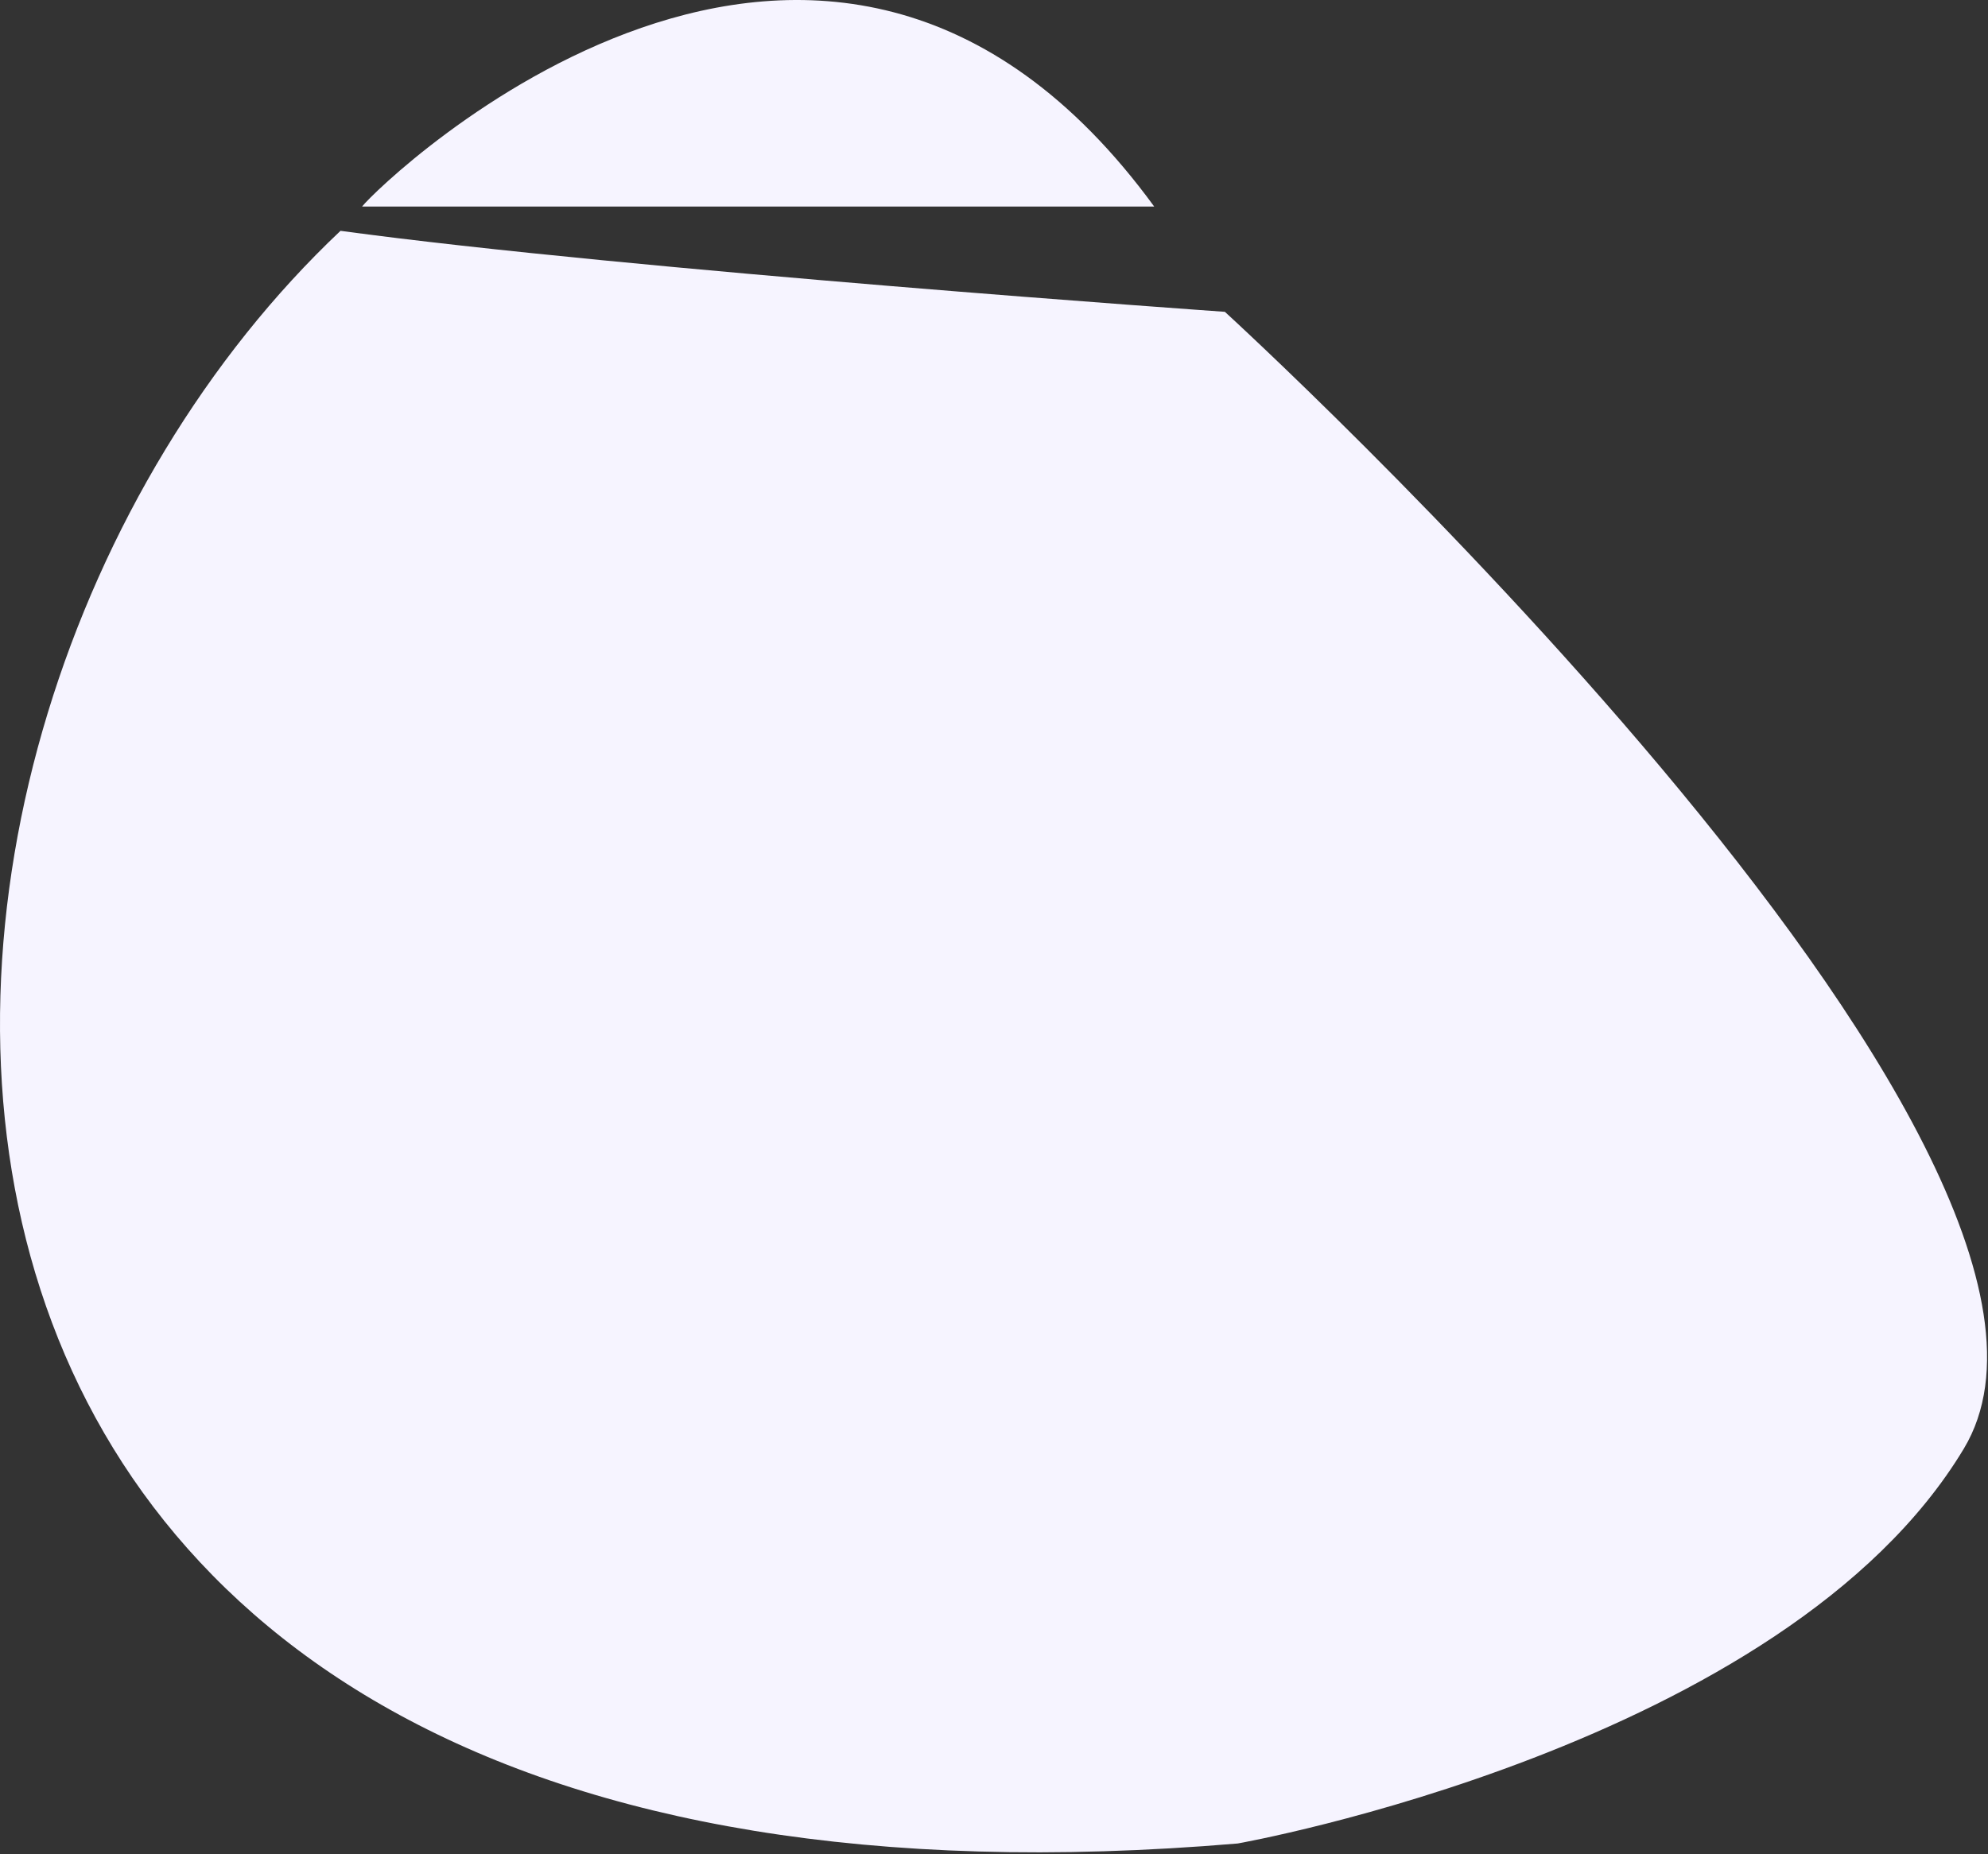
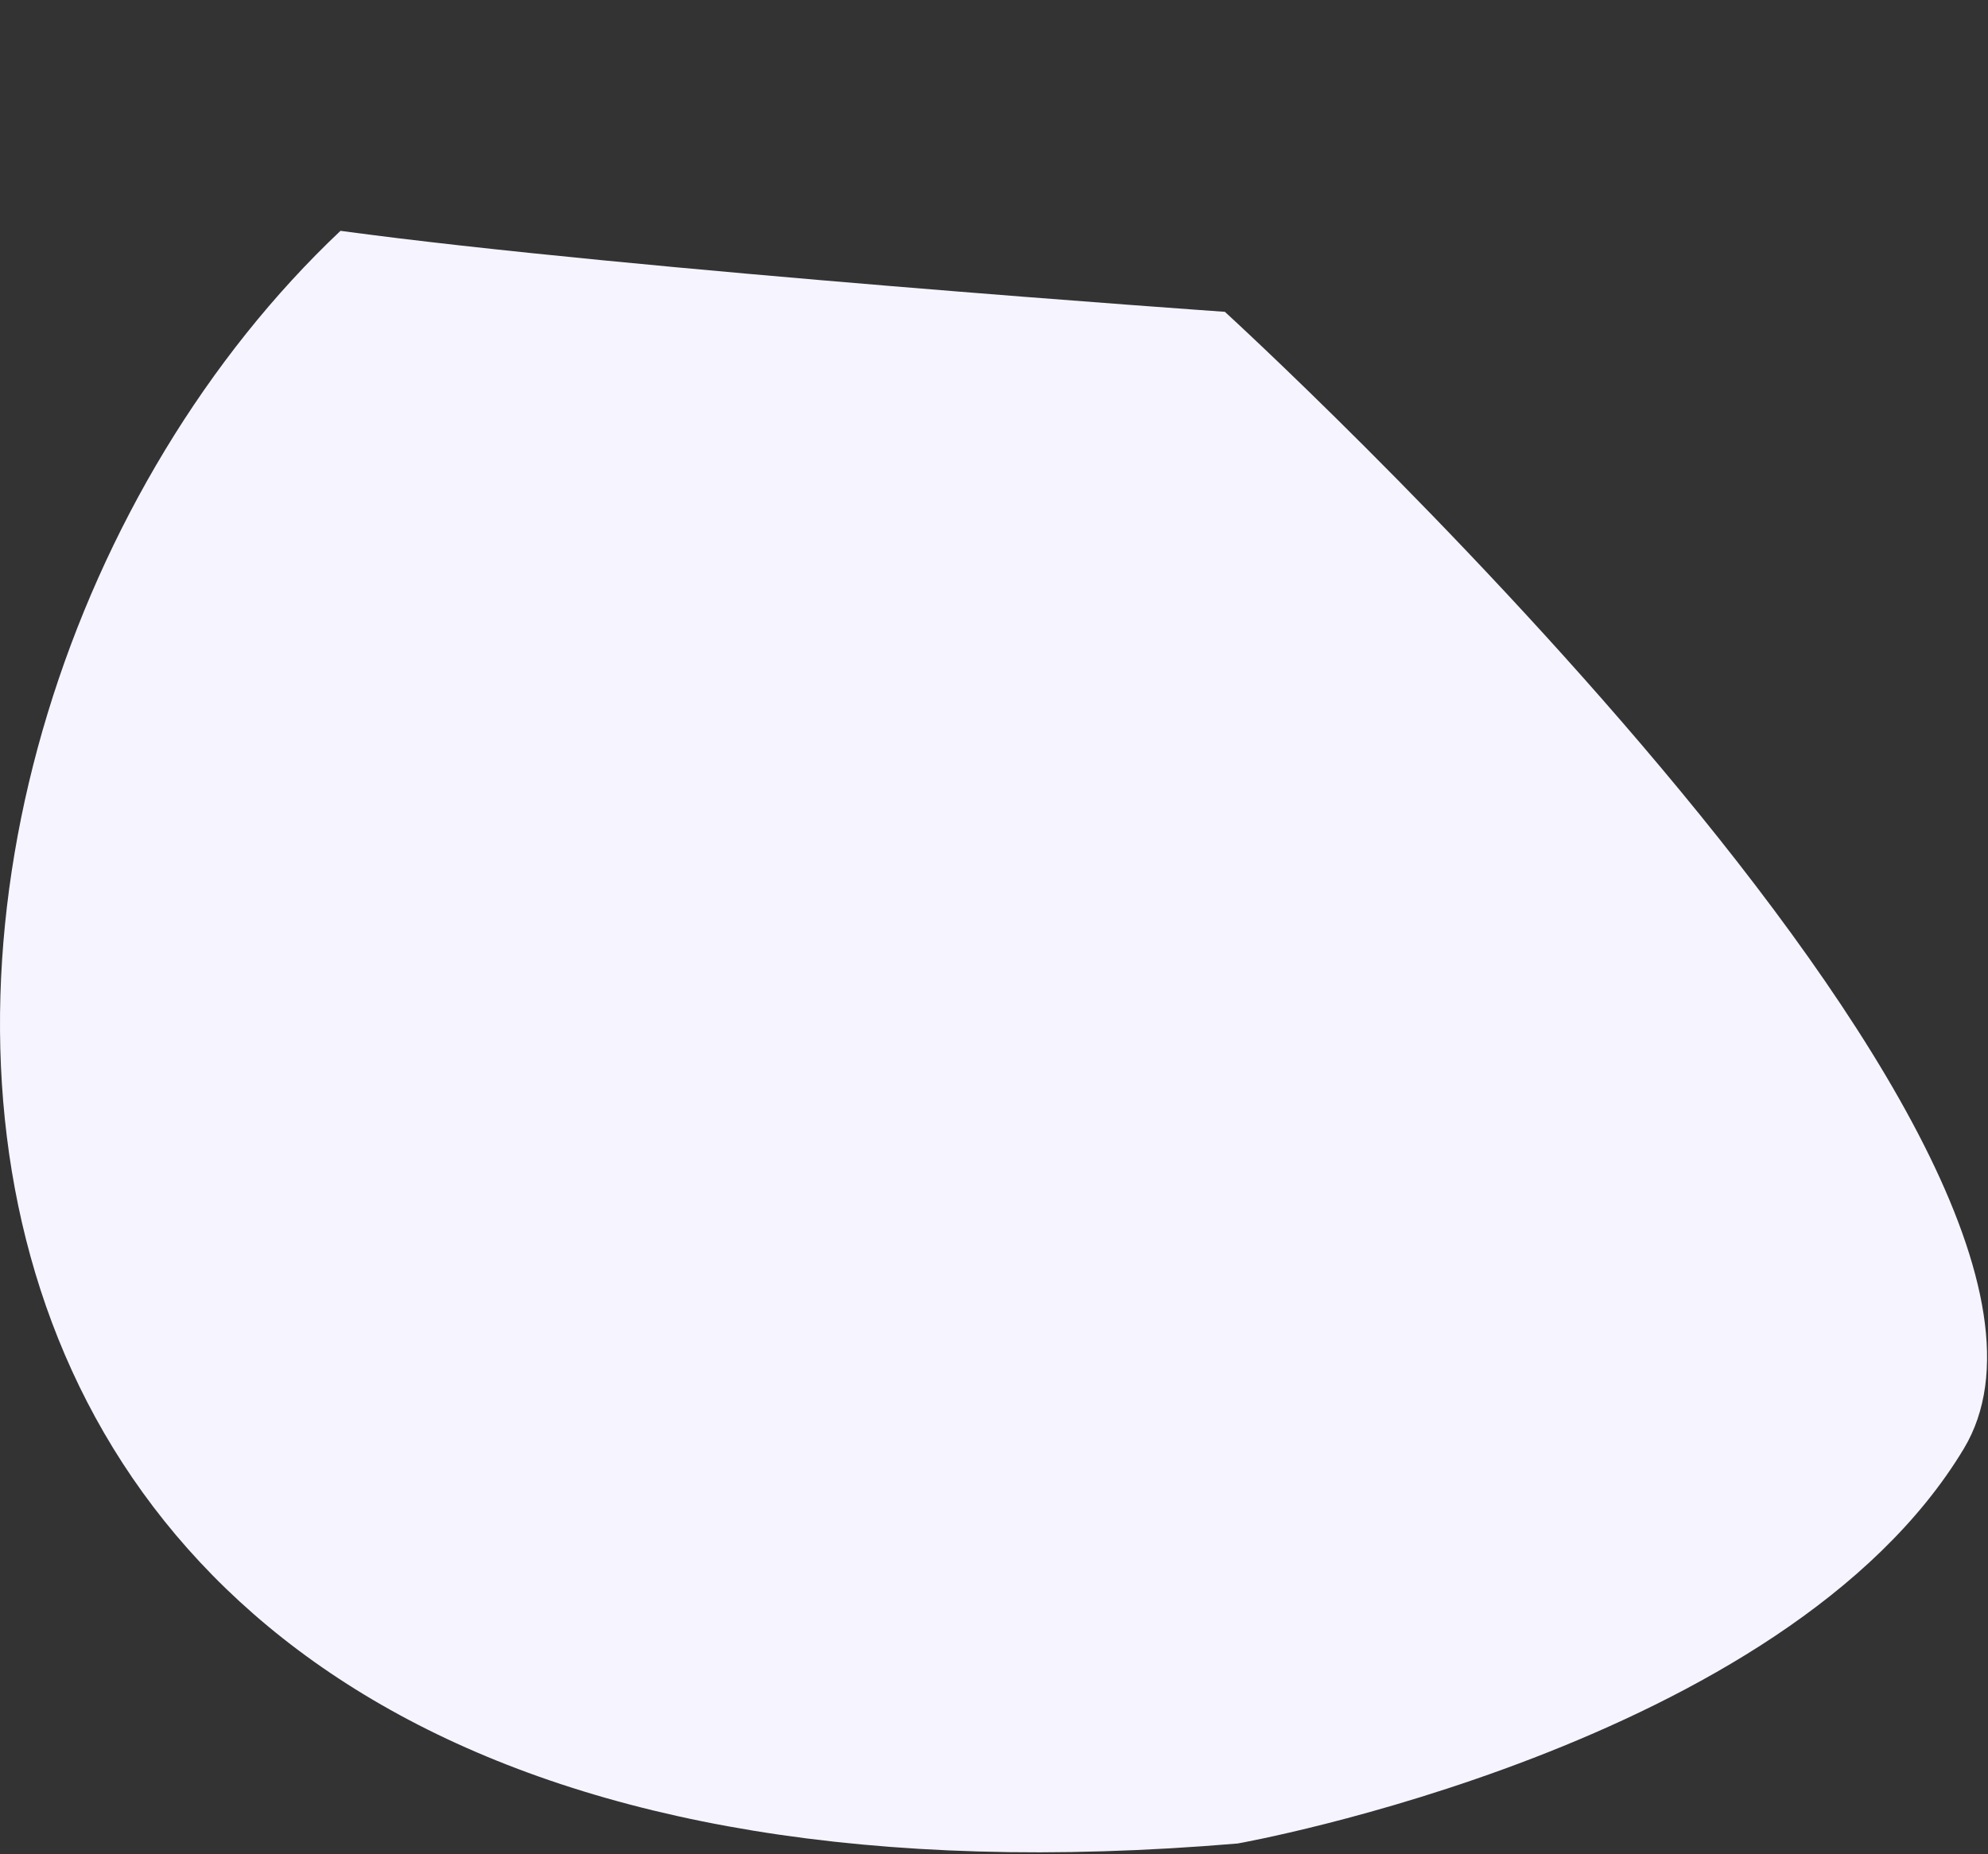
<svg xmlns="http://www.w3.org/2000/svg" fill="none" height="100%" overflow="visible" preserveAspectRatio="none" style="display: block;" viewBox="0 0 551 514" width="100%">
  <rect x="0" y="0" width="551" height="514" fill="#333333" stroke="none" />
  <g id="Vector 7532">
-     <path d="M319.909 57.267C228.368 -68.163 105.57 50.561 100.346 57.267H319.909Z" fill="#F6F4FF" />
    <path d="M94.376 63.989C174.826 74.933 339.489 86.443 339.489 86.443C339.489 86.443 593.96 318.864 544.323 401.565C494.686 484.265 343.035 511.06 343.035 511.06C-65.968 545.652 -53.757 203.804 94.376 63.989Z" fill="#F6F4FF" />
  </g>
</svg>